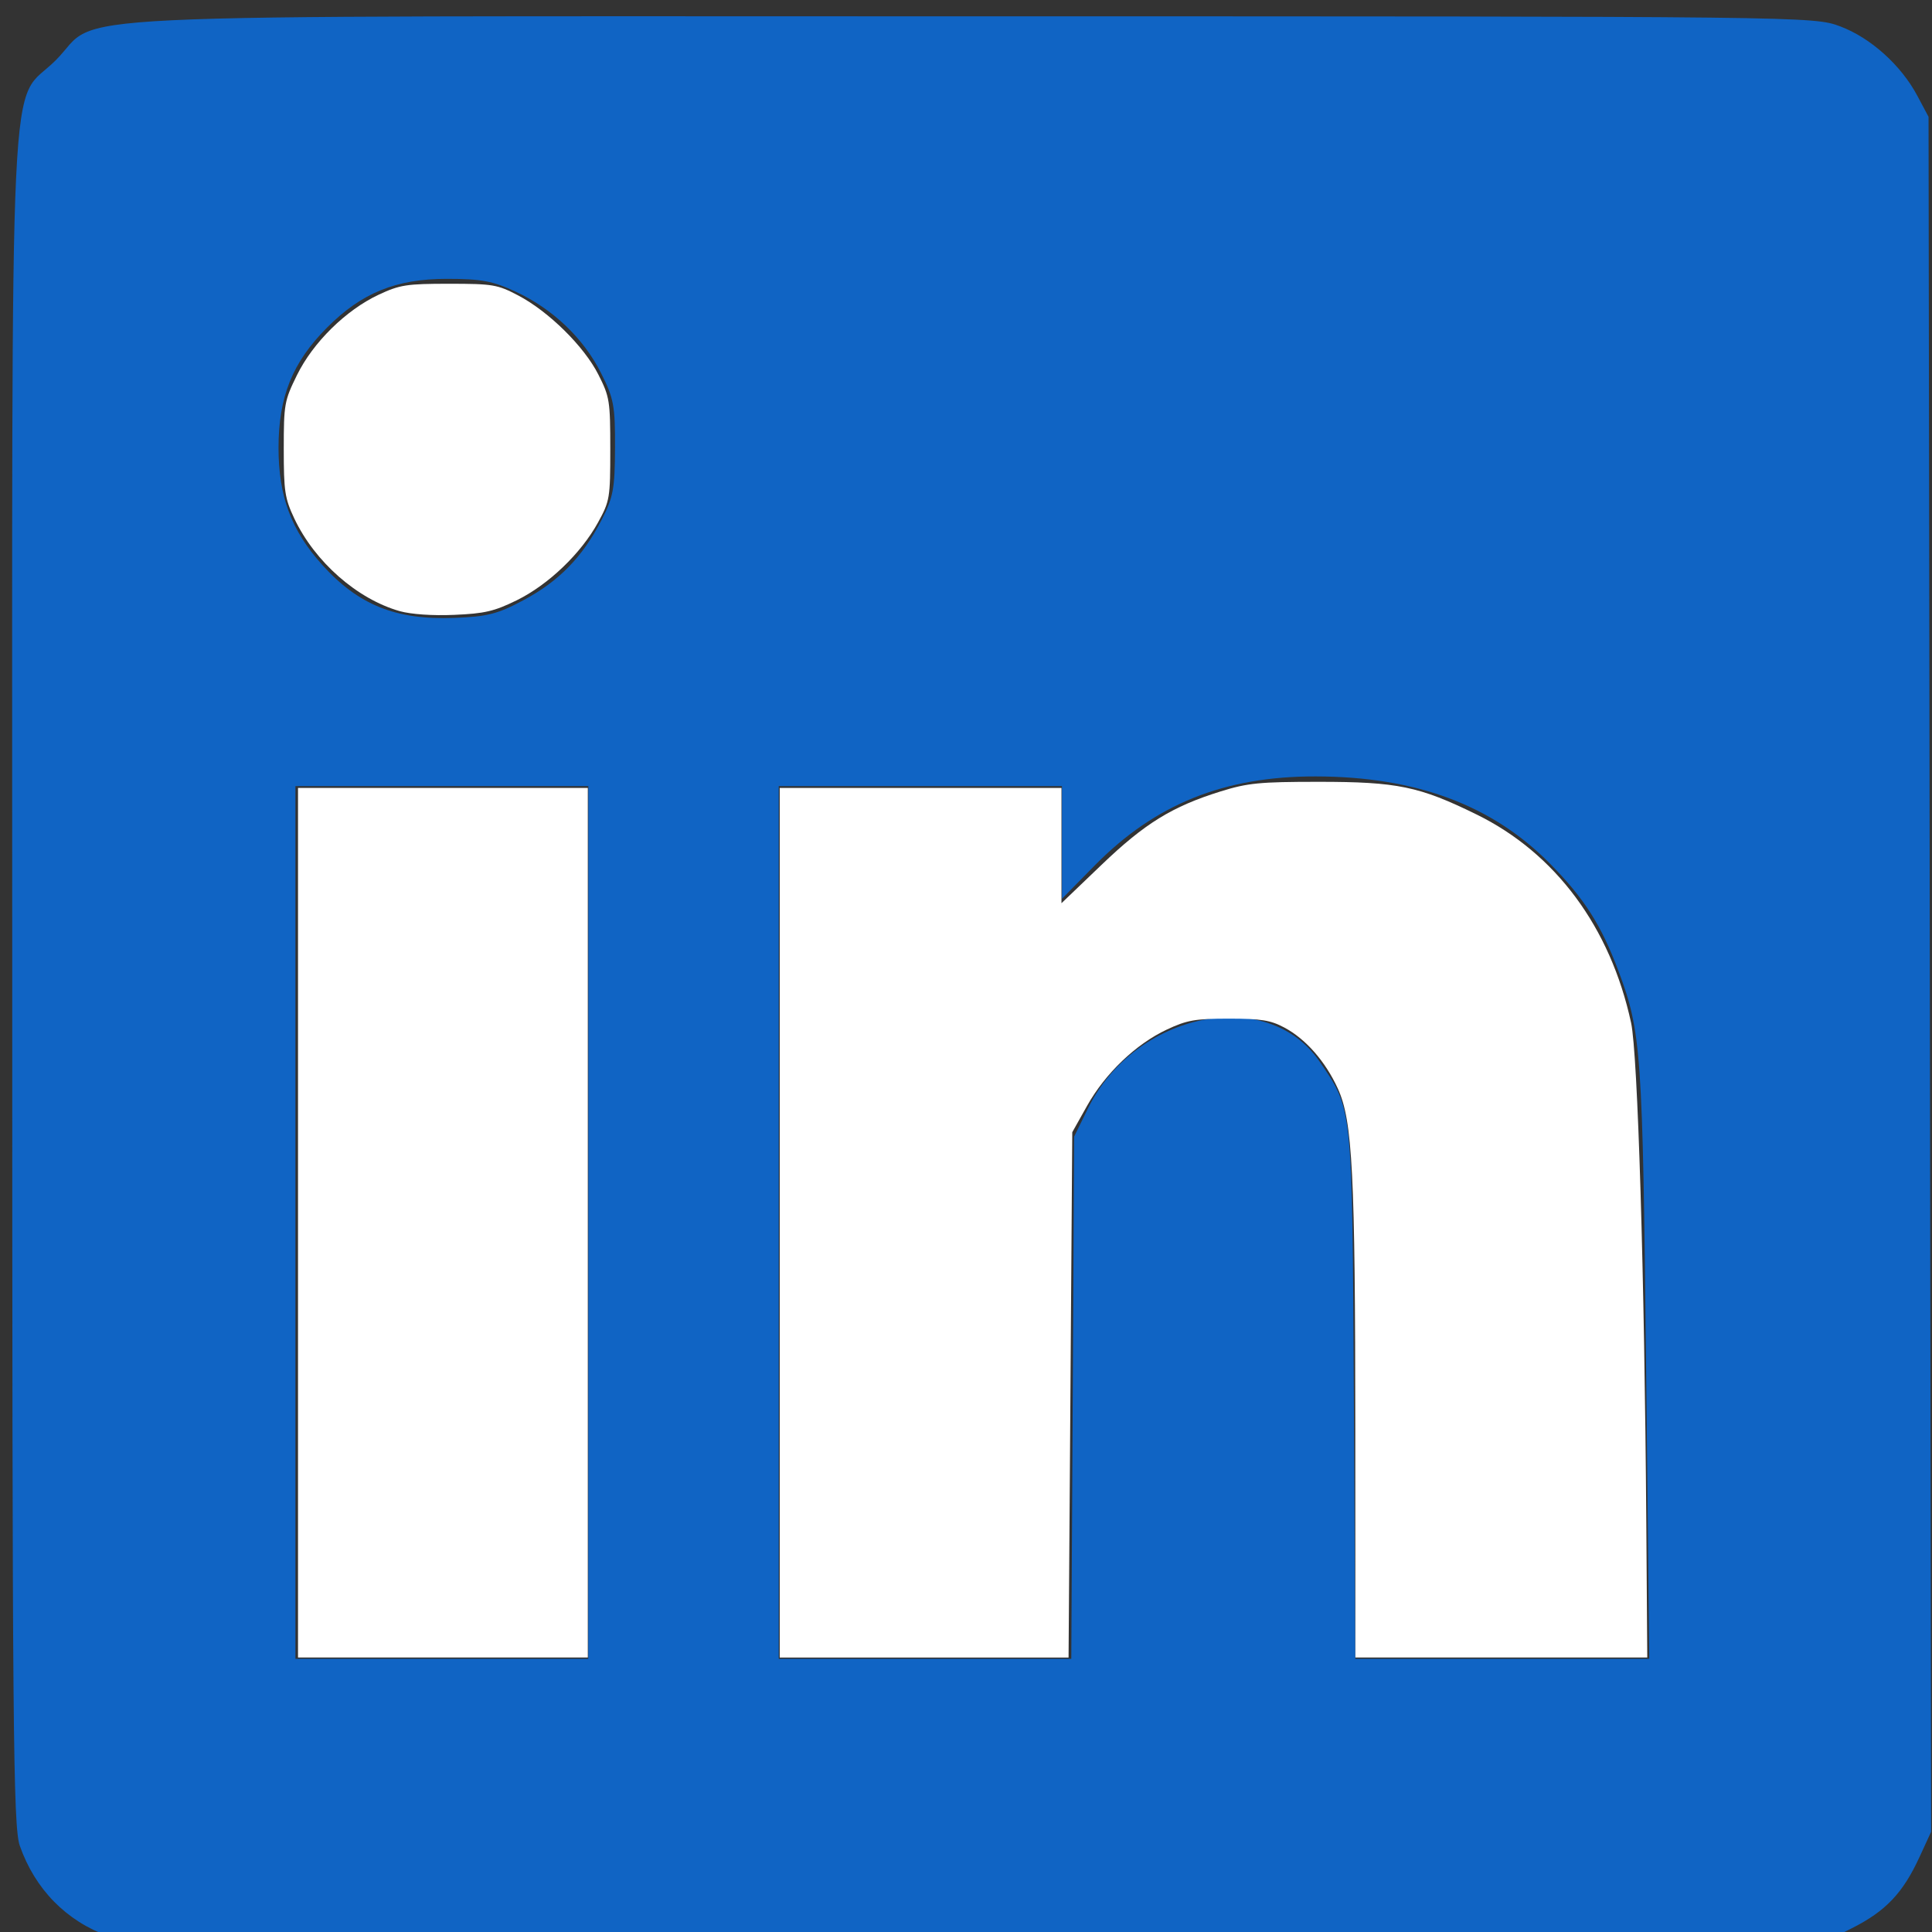
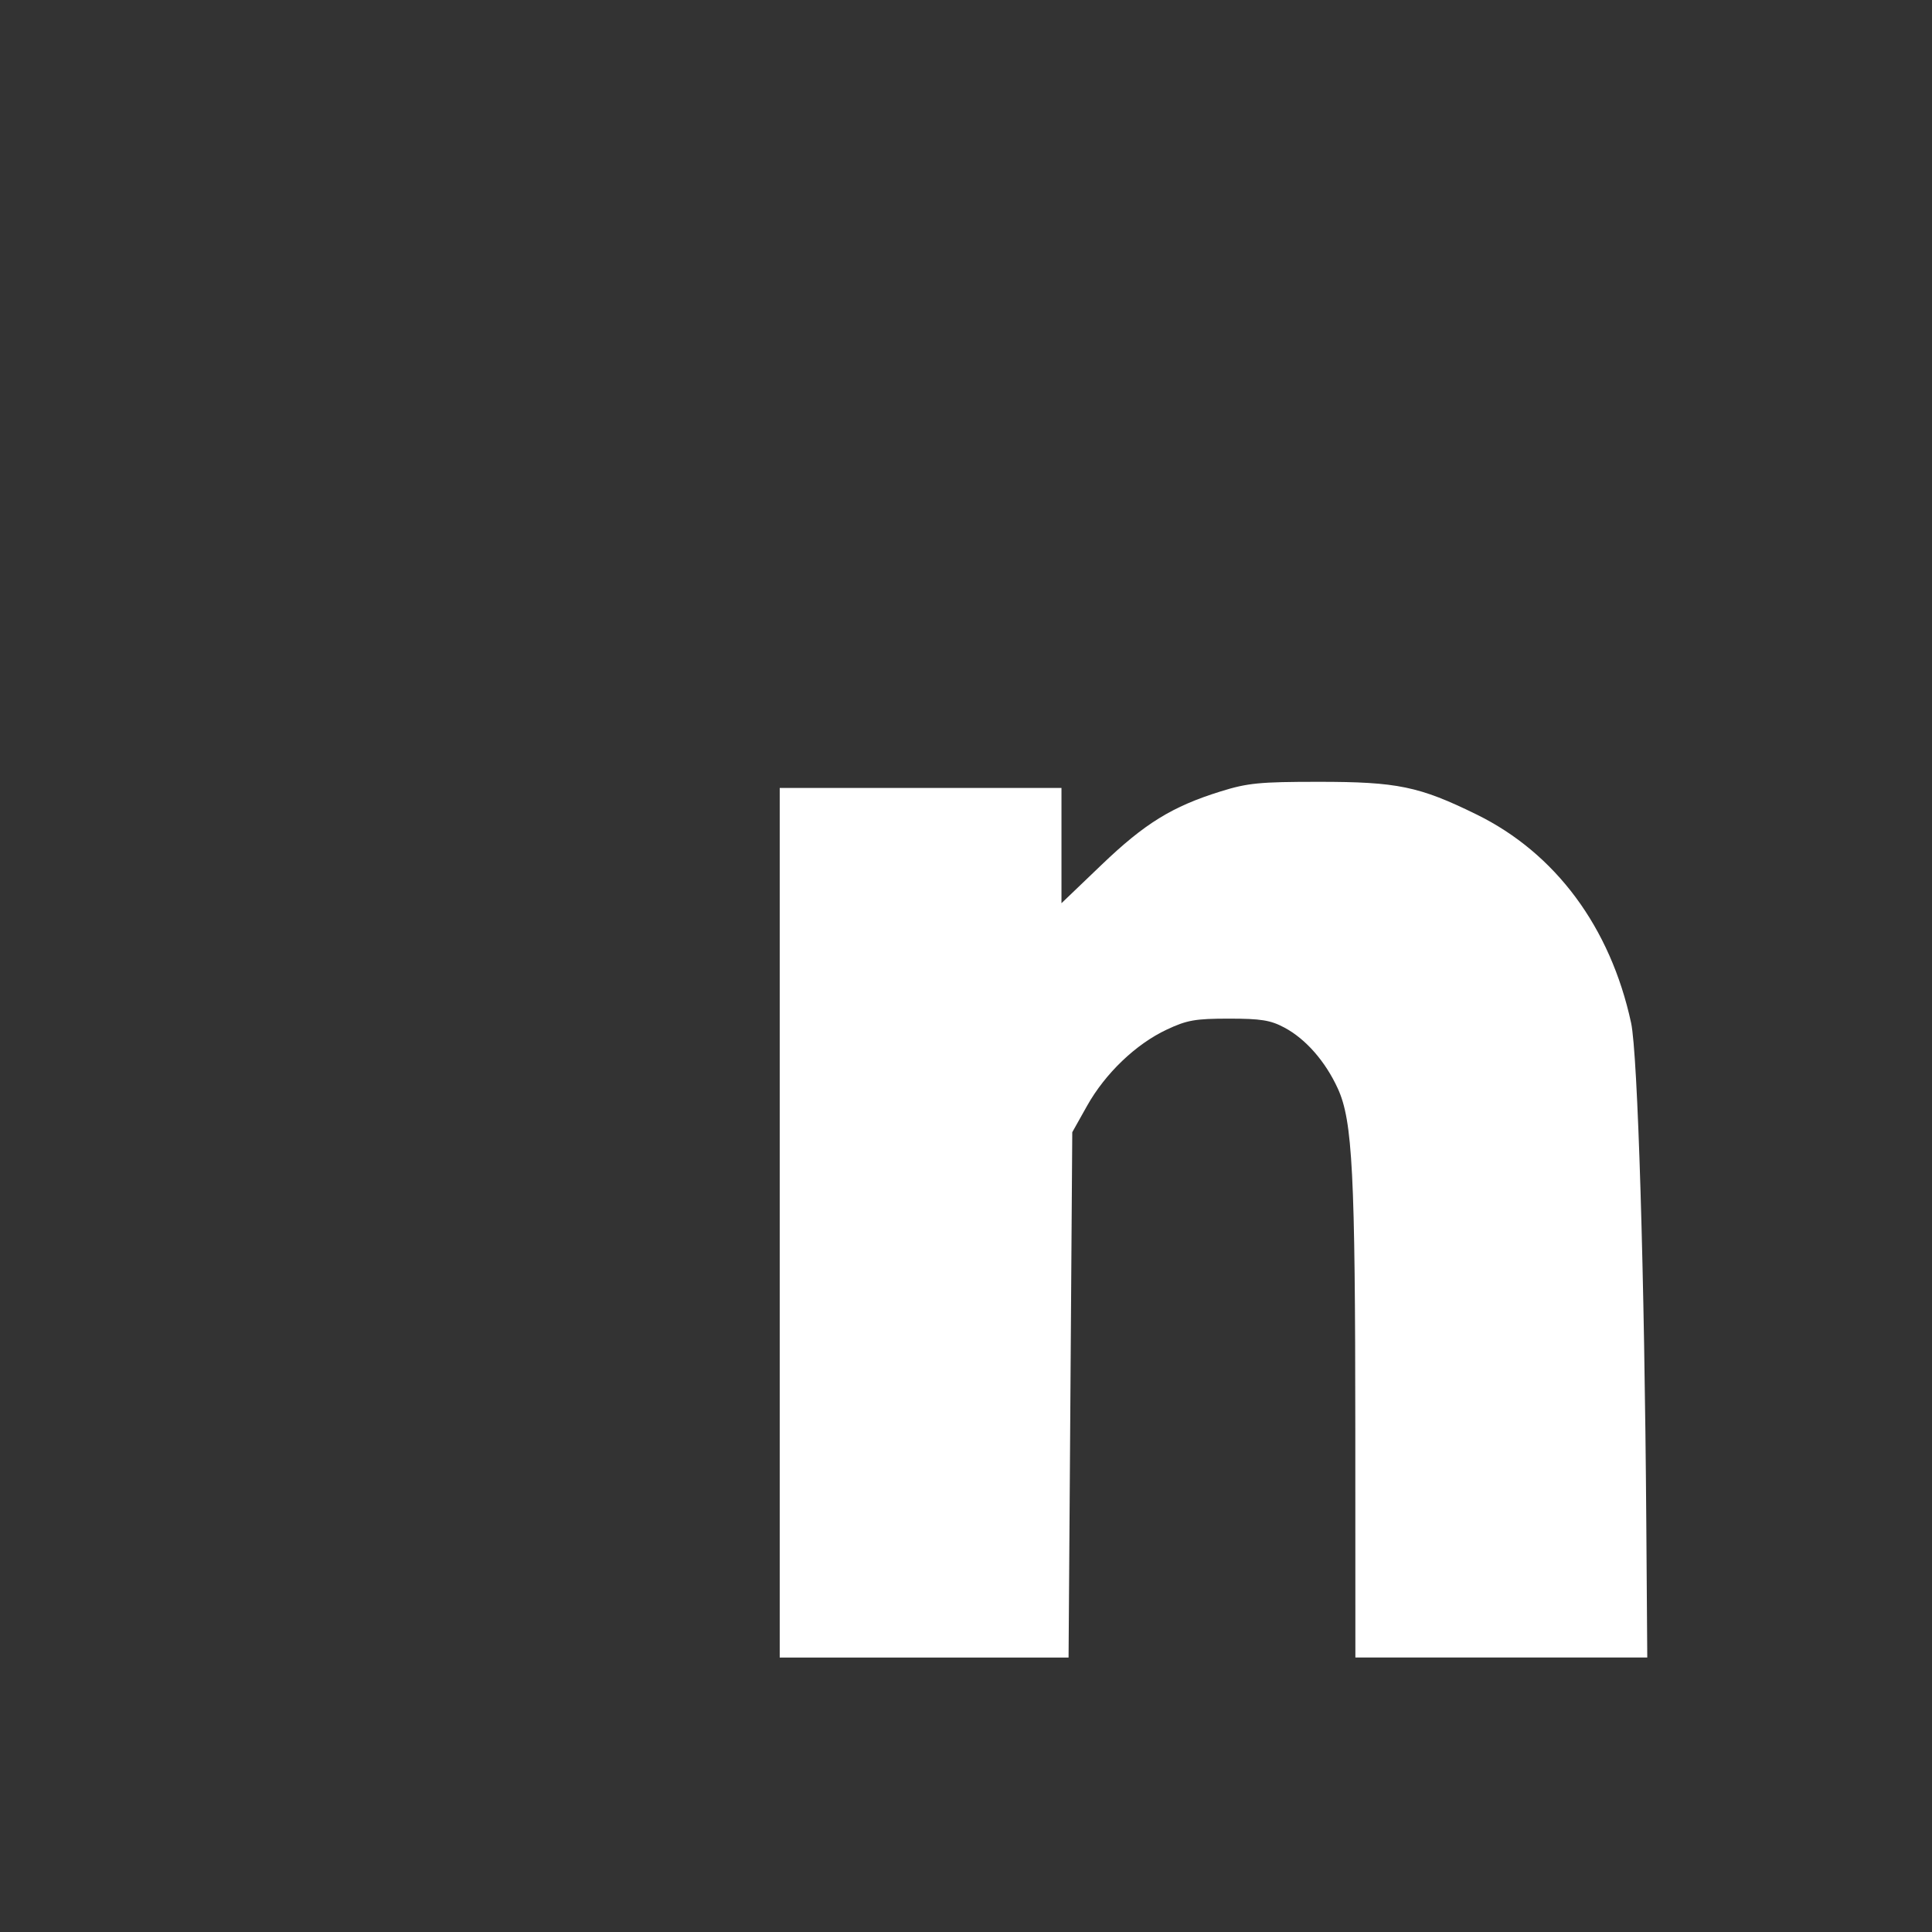
<svg xmlns="http://www.w3.org/2000/svg" xmlns:ns1="http://sodipodi.sourceforge.net/DTD/sodipodi-0.dtd" xmlns:ns2="http://www.inkscape.org/namespaces/inkscape" viewBox="0 0 24 24" data-supported-dps="24x24" fill="currentColor" class="mercado-match" width="24" height="24" focusable="false" version="1.1" id="svg1" ns1:docname="linkedin.svg" ns2:version="1.4 (e7c3feb100, 2024-10-09)">
  <rect x="0" y="0" width="24" height="24" fill="#333333" stroke="none" />
  <defs id="defs1" />
  <ns1:namedview id="namedview1" pagecolor="#ffffff" bordercolor="#000000" borderopacity="0.25" ns2:showpageshadow="2" ns2:pageopacity="0.0" ns2:pagecheckerboard="0" ns2:deskcolor="#d1d1d1" ns2:zoom="19.71875" ns2:cx="8.5958795" ns2:cy="15.442155" ns2:window-width="1548" ns2:window-height="1210" ns2:window-x="2118" ns2:window-y="605" ns2:window-maximized="0" ns2:current-layer="svg1" />
-   <path style="fill:#1064c4;fill-opacity:1;stroke-width:0.061" d="M 1.347,24.052 C 0.823,23.864 0.435,23.468 0.246,22.929 0.163,22.693 0.152,21.465 0.152,12.174 0.152,0.231 0.1,1.343 0.694,0.747 1.288,0.15 0.179,0.203 12.078,0.203 c 10.374,0 10.451,8.8563e-4 10.78,0.124 0.379,0.142 0.758,0.483 0.96,0.863 l 0.139,0.261 0.016,10.652 0.016,10.652 -0.143,0.311 c -0.206,0.449 -0.42,0.675 -0.841,0.887 l -0.371,0.186 -10.528,-0.003 C 3.403,24.135 1.538,24.12 1.347,24.052 Z M 7.309,15.186 V 9.765 H 5.489 3.67 v 5.421 5.421 h 1.819 1.819 z m 6.017,2.177 0.017,-3.243 0.17,-0.347 c 0.587,-1.201 2.229,-1.536 2.878,-0.588 0.414,0.605 0.406,0.528 0.427,4.148 l 0.018,3.274 h 1.826 1.826 l -0.04,-3.67 c -0.042,-3.869 -0.059,-4.117 -0.342,-4.873 C 19.891,11.49 19.68,11.159 19.251,10.725 18.533,9.999 17.586,9.647 16.344,9.645 15.207,9.643 14.351,9.988 13.601,10.749 l -0.409,0.416 V 10.465 9.765 h -1.759 -1.759 v 5.421 5.421 h 1.817 1.817 z M 6.506,7.454 C 6.944,7.219 7.234,6.922 7.471,6.463 7.618,6.18 7.638,6.073 7.64,5.563 7.642,5.041 7.625,4.949 7.465,4.632 7.248,4.201 6.868,3.839 6.41,3.625 6.123,3.491 5.98,3.464 5.55,3.464 c -0.631,0 -1.058,0.174 -1.487,0.605 C 3.633,4.5 3.46,4.929 3.46,5.563 c 0,0.602 0.158,1.026 0.542,1.453 0.45,0.5 0.915,0.687 1.639,0.66 0.414,-0.016 0.541,-0.048 0.865,-0.222 z" id="path2" />
-   <path style="fill:#ffffff;fill-opacity:1;stroke-width:0.051" d="M 3.702,15.189 V 9.788 h 1.8 1.8 V 15.189 20.59 H 5.502 3.702 Z" id="path3" />
-   <path style="fill:#ffffff;fill-opacity:1;stroke-width:0.051" d="M 9.686,15.189 V 9.788 h 1.75 1.75 v 0.716 0.716 l 0.496,-0.475 c 0.538,-0.516 0.878,-0.726 1.482,-0.914 0.334,-0.104 0.482,-0.119 1.217,-0.119 0.978,1.644e-4 1.249,0.056 1.962,0.406 0.98,0.481 1.662,1.4 1.919,2.588 0.083,0.383 0.167,3.128 0.189,6.223 l 0.012,1.661 -1.813,-3.2e-5 -1.813,-3.2e-5 -8.25e-4,-2.827 c -9.31e-4,-3.188 -0.034,-3.84 -0.217,-4.24 -0.154,-0.337 -0.399,-0.617 -0.664,-0.758 -0.172,-0.092 -0.291,-0.111 -0.689,-0.111 -0.417,-1.21e-4 -0.521,0.018 -0.772,0.136 -0.384,0.18 -0.764,0.544 -0.99,0.947 l -0.184,0.328 -0.023,3.263 -0.023,3.263 H 11.48 9.686 Z" id="path4" />
-   <path style="fill:#ffffff;fill-opacity:1;stroke-width:0.051" d="M 4.966,7.592 C 4.436,7.441 3.911,6.98 3.656,6.441 3.538,6.191 3.525,6.101 3.525,5.577 c 0,-0.556 0.008,-0.6 0.164,-0.917 C 3.889,4.253 4.297,3.852 4.704,3.661 4.967,3.538 5.051,3.525 5.578,3.525 c 0.544,0 0.602,0.01 0.859,0.145 0.38,0.2 0.819,0.633 0.996,0.983 0.14,0.276 0.148,0.326 0.148,0.926 0,0.609 -0.006,0.645 -0.152,0.911 C 7.217,6.876 6.814,7.262 6.421,7.456 6.14,7.594 6.02,7.622 5.643,7.638 5.373,7.65 5.107,7.631 4.966,7.592 Z" id="path5" />
+   <path style="fill:#ffffff;fill-opacity:1;stroke-width:0.051" d="M 9.686,15.189 V 9.788 h 1.75 1.75 v 0.716 0.716 l 0.496,-0.475 c 0.538,-0.516 0.878,-0.726 1.482,-0.914 0.334,-0.104 0.482,-0.119 1.217,-0.119 0.978,1.644e-4 1.249,0.056 1.962,0.406 0.98,0.481 1.662,1.4 1.919,2.588 0.083,0.383 0.167,3.128 0.189,6.223 l 0.012,1.661 -1.813,-3.2e-5 -1.813,-3.2e-5 -8.25e-4,-2.827 c -9.31e-4,-3.188 -0.034,-3.84 -0.217,-4.24 -0.154,-0.337 -0.399,-0.617 -0.664,-0.758 -0.172,-0.092 -0.291,-0.111 -0.689,-0.111 -0.417,-1.21e-4 -0.521,0.018 -0.772,0.136 -0.384,0.18 -0.764,0.544 -0.99,0.947 l -0.184,0.328 -0.023,3.263 -0.023,3.263 H 11.48 9.686 " id="path4" />
</svg>